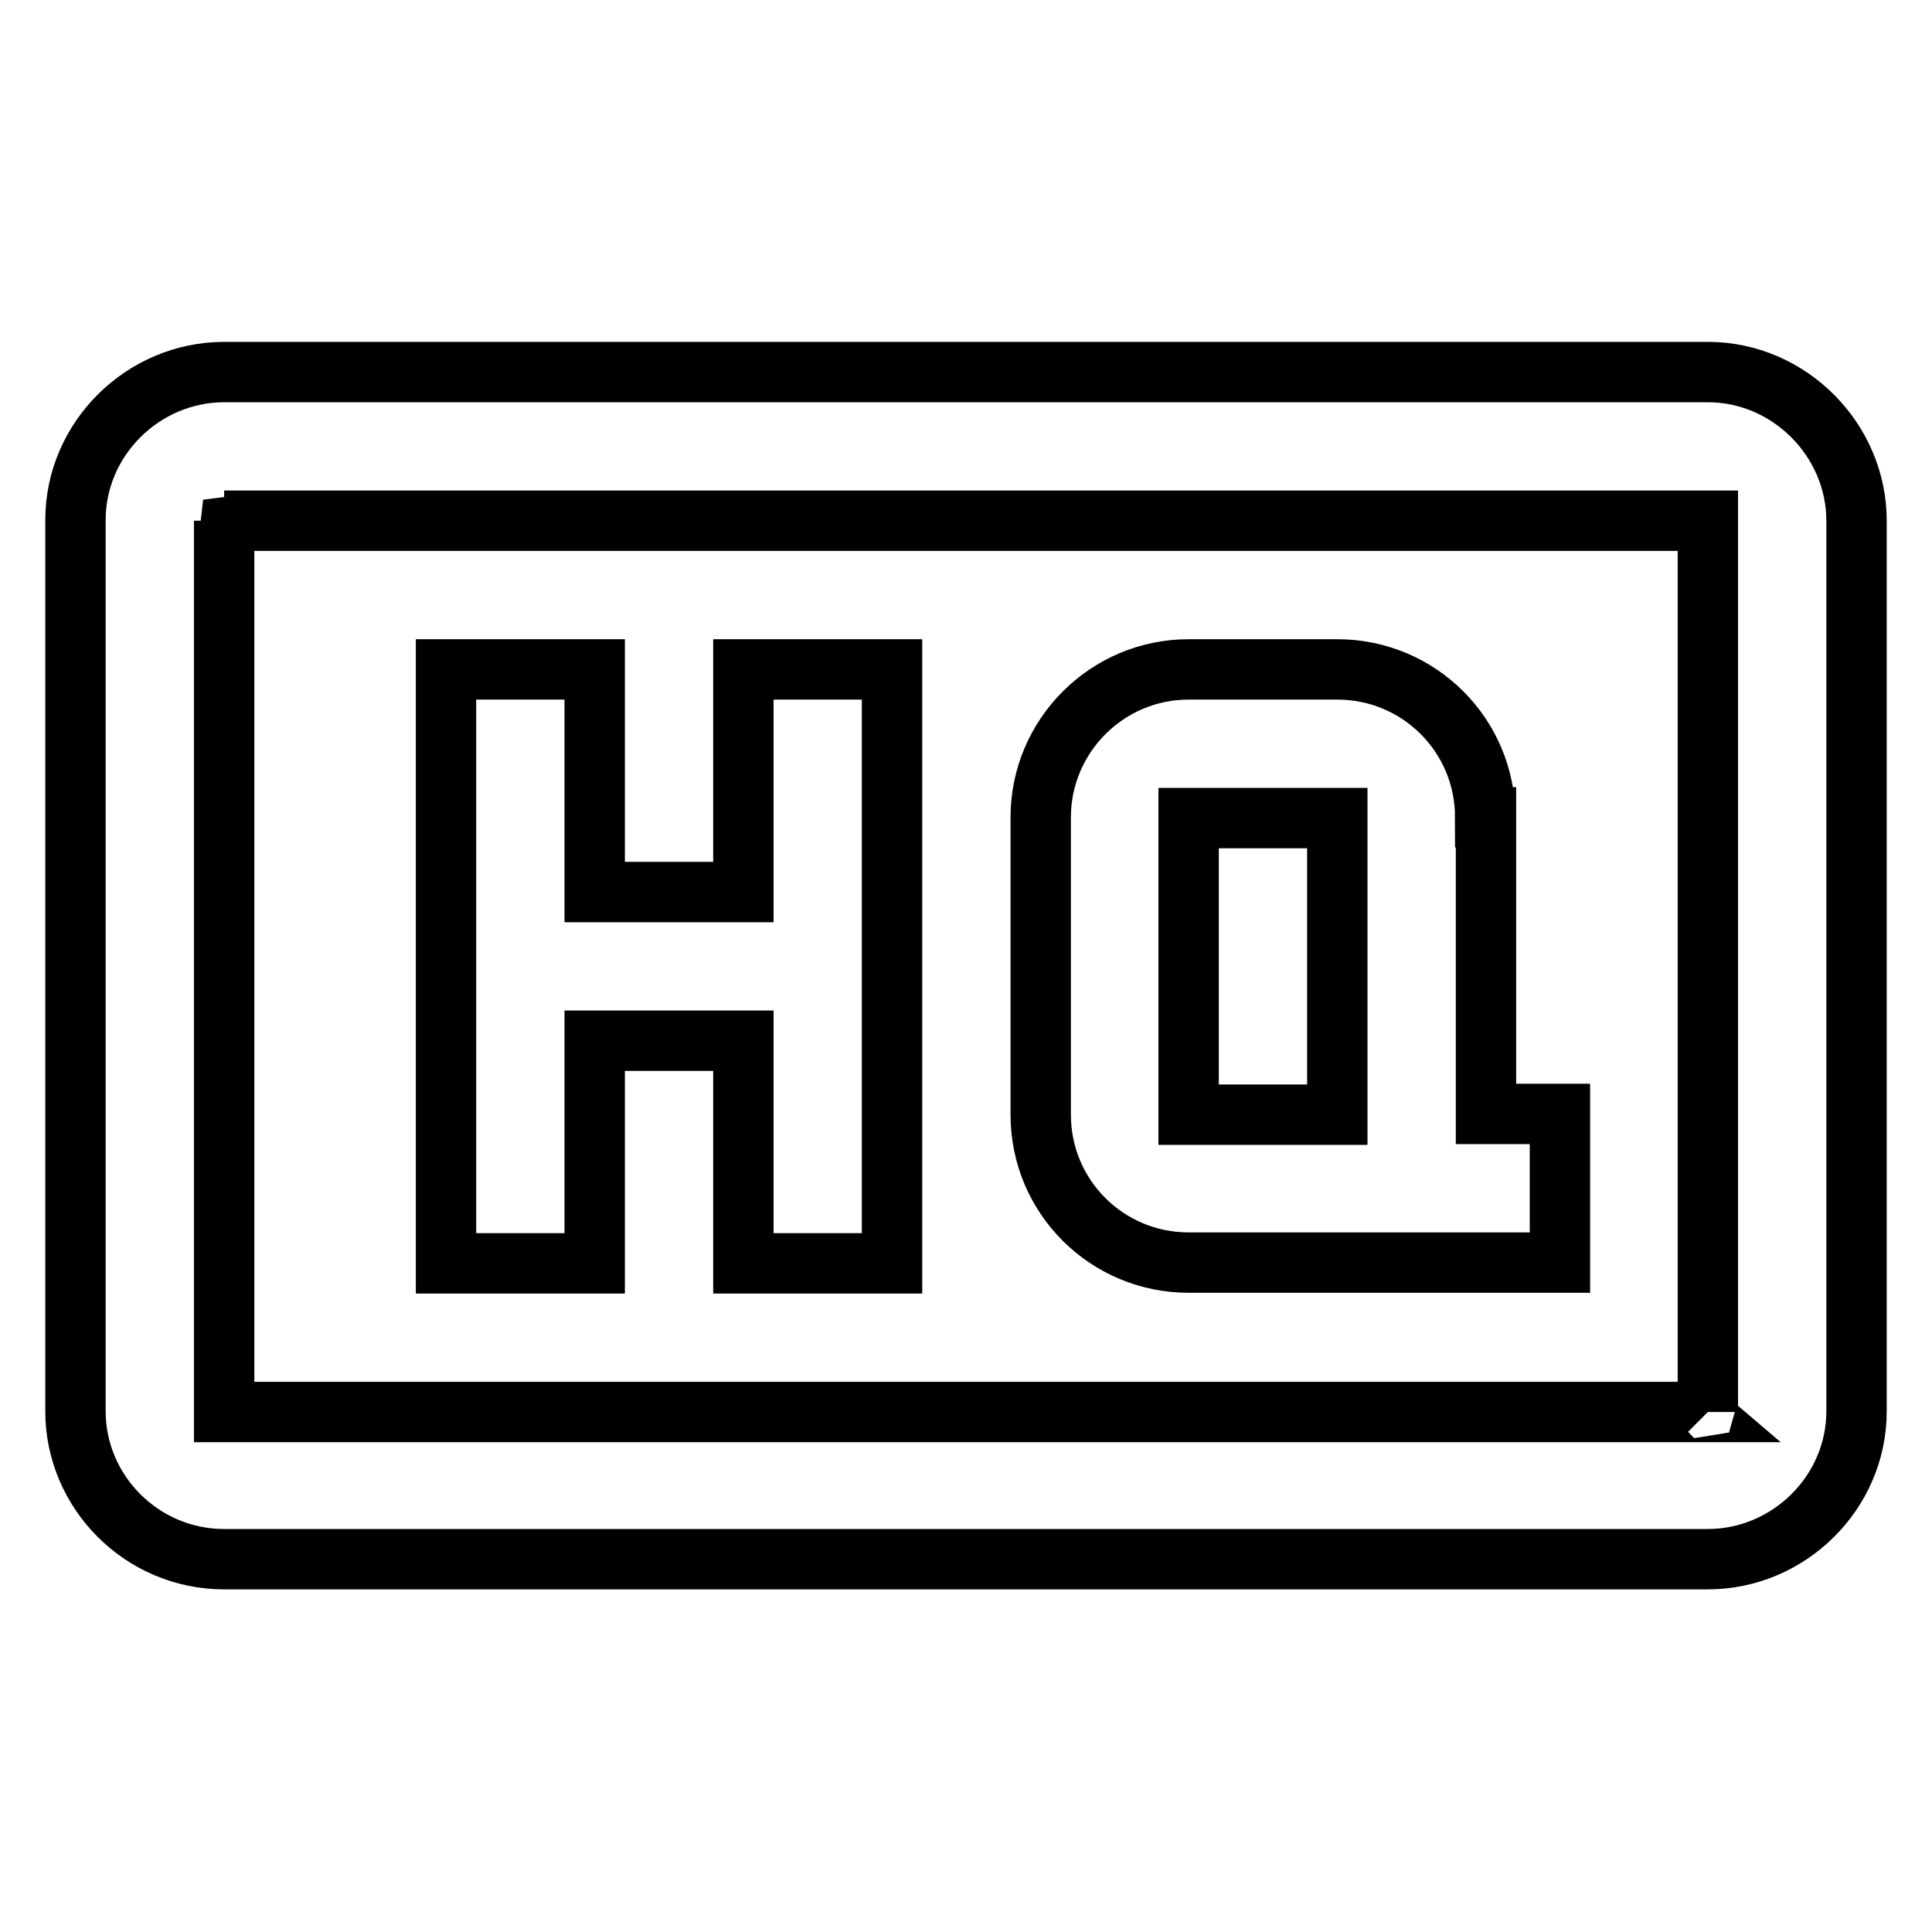
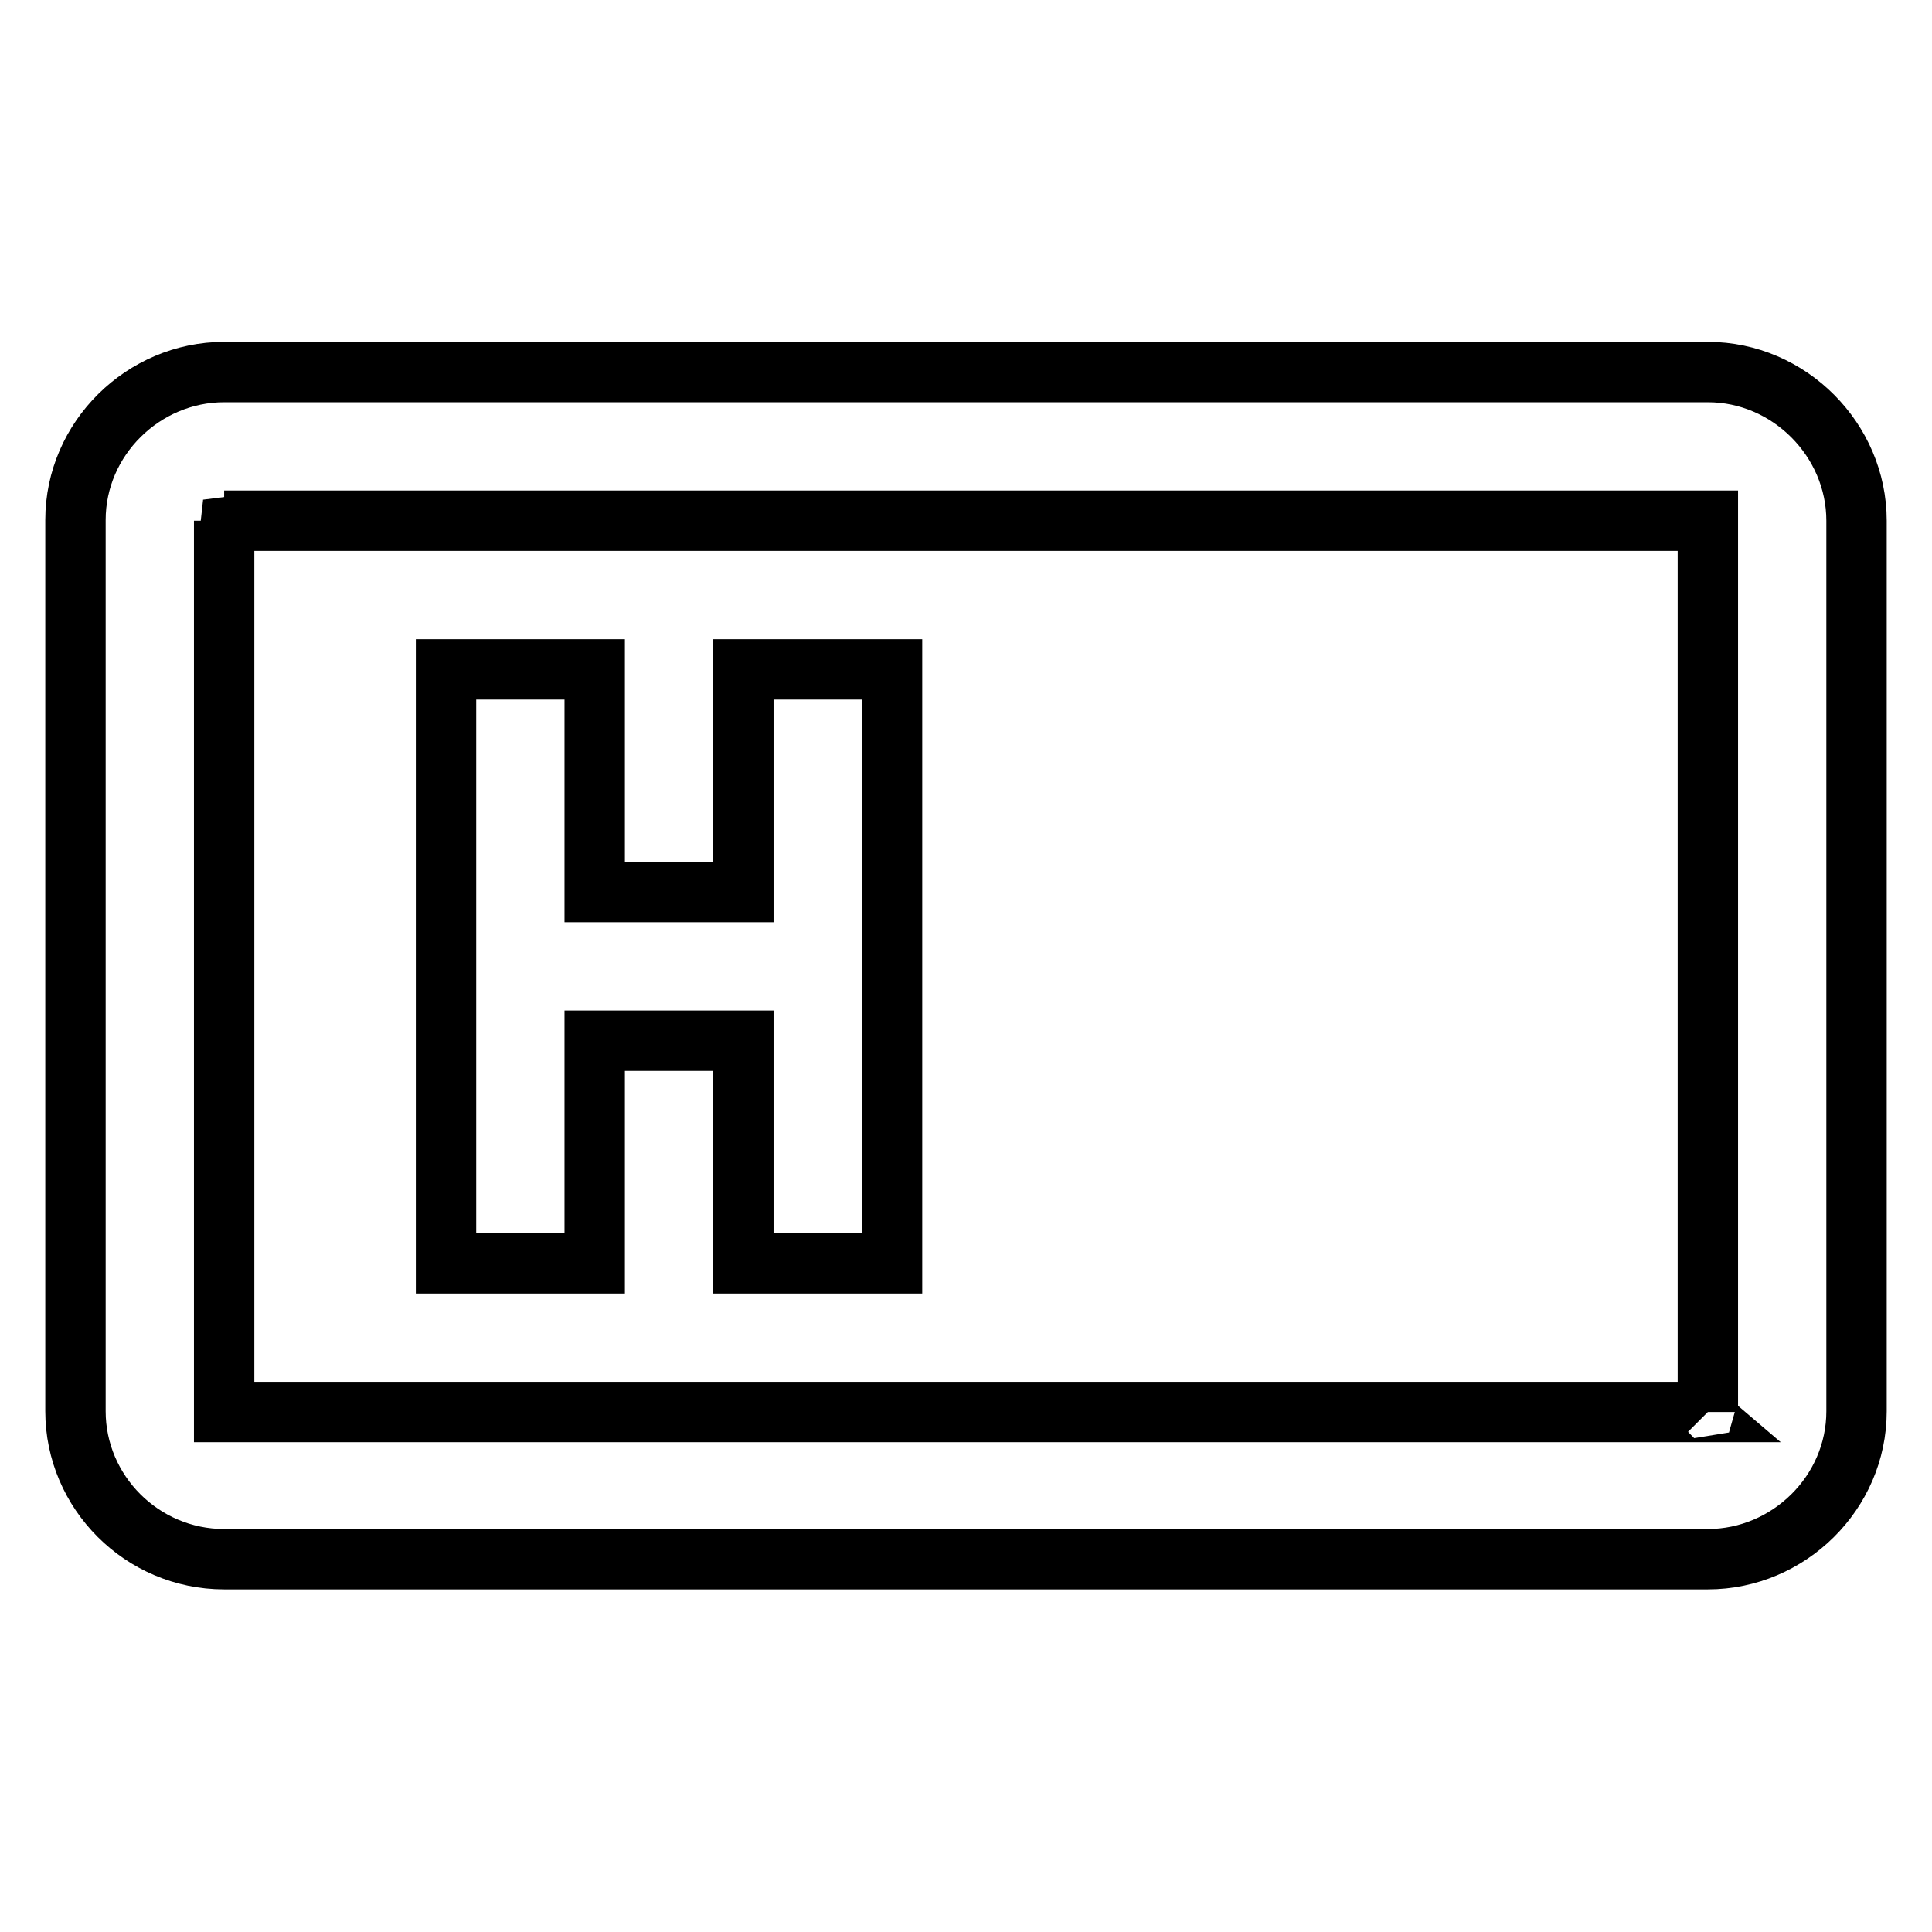
<svg xmlns="http://www.w3.org/2000/svg" version="1.1" x="0px" y="0px" viewBox="0 0 256 256" enable-background="new 0 0 256 256" xml:space="preserve">
  <g>
    <g>
      <path stroke-width="8" fill-opacity="0" stroke="#000000" d="M98.5,118.2H78.8V88.7H59.1v78.7h19.7v-29.5h19.7v29.5h19.7V88.7H98.5V118.2z" />
      <path stroke-width="8" fill-opacity="0" stroke="#000000" d="M226.3,49.3H29.7C19,49.3,10,58.1,10,68.9v118.1c0,10.7,8.8,19.6,19.7,19.6h196.6c10.7,0,19.7-8.8,19.7-19.6V69C246,58.3,237.1,49.3,226.3,49.3z M226.3,187.1C226.3,186.9,226.2,187,226.3,187.1l-196.6,0c0,0,0-0.1,0,0V69c0,0.1,0.1,0,0,0h196.6c0,0,0,0.1,0,0L226.3,187.1L226.3,187.1z" />
      <path stroke-width="8" fill-opacity="0" stroke="#000000" d="M157.5,108.3L157.5,108.3L157.5,108.3L157.5,108.3z" />
-       <path stroke-width="8" fill-opacity="0" stroke="#000000" d="M196.8,108.3c0-10.9-8.8-19.6-19.6-19.6h-19.7c-10.8,0-19.6,8.8-19.6,19.6v39.4c0,10.9,8.8,19.6,19.6,19.6h19.7h29.5v-19.7h-9.8V108.3L196.8,108.3z M177.2,147.7L177.2,147.7L177.2,147.7h-19.7v-39.3c0,0,0,0,0,0h0v0c0,0,0,0,0,0h19.7V147.7L177.2,147.7L177.2,147.7z" />
    </g>
  </g>
</svg>